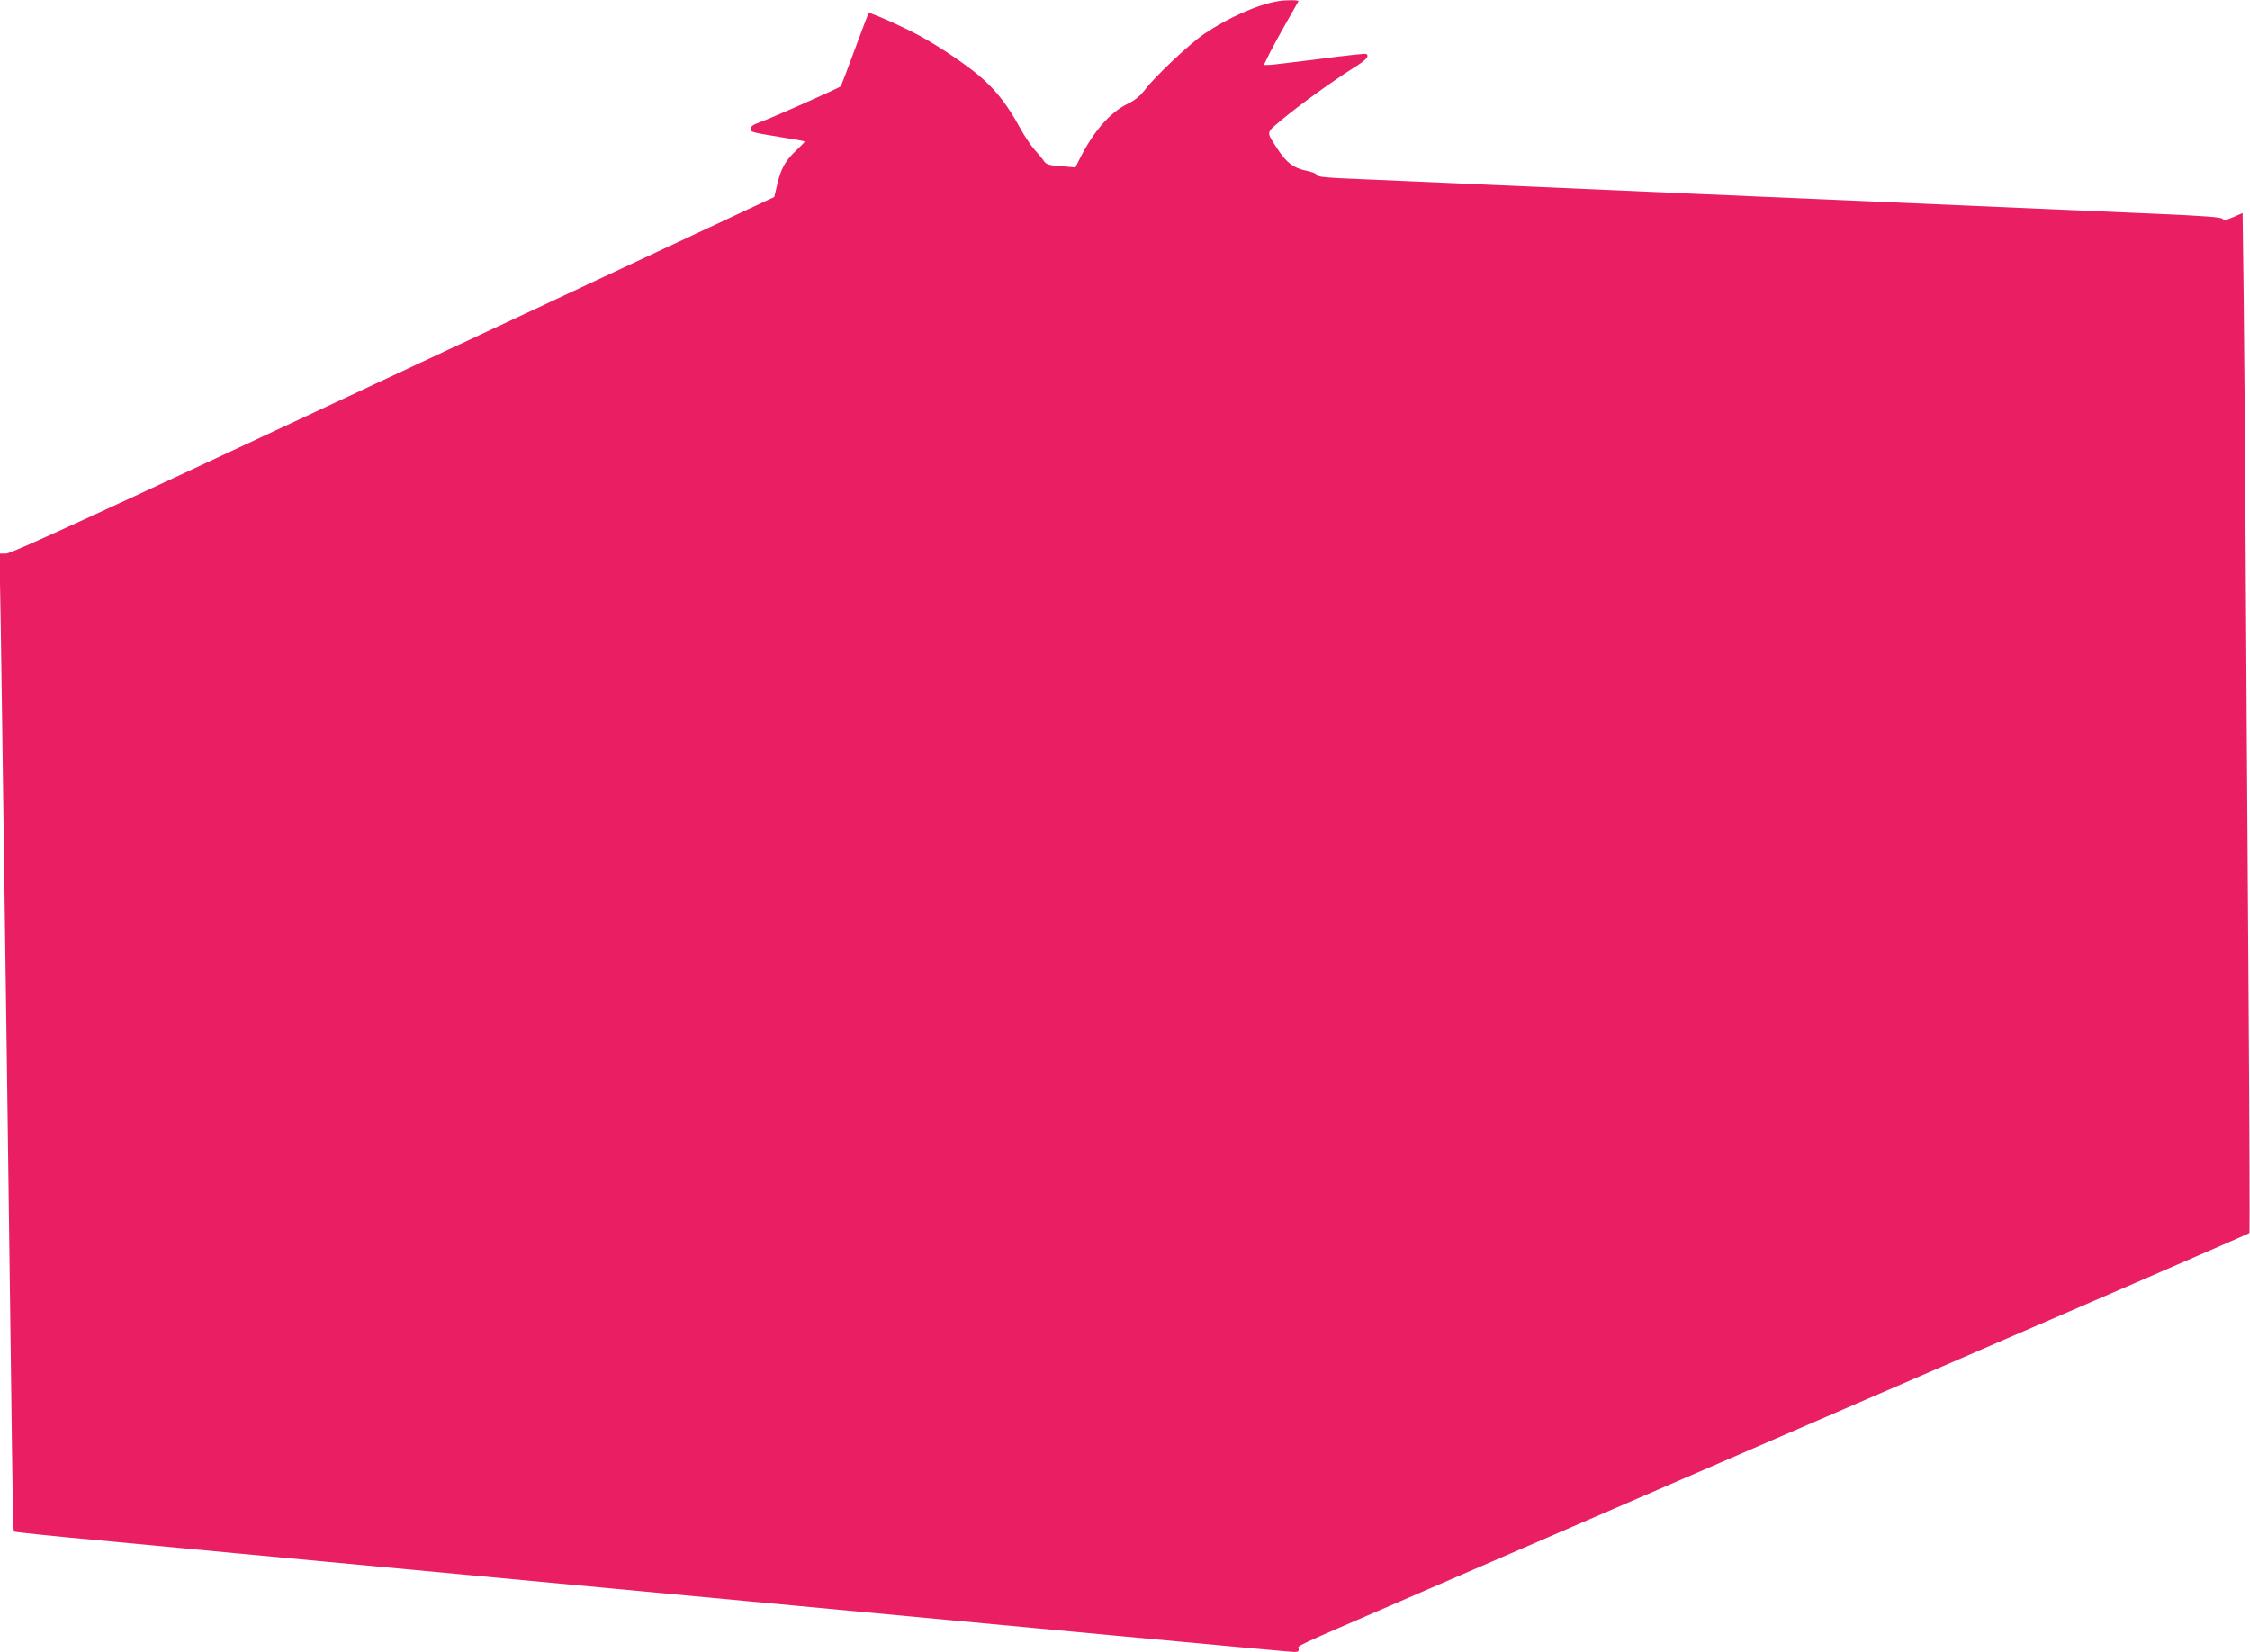
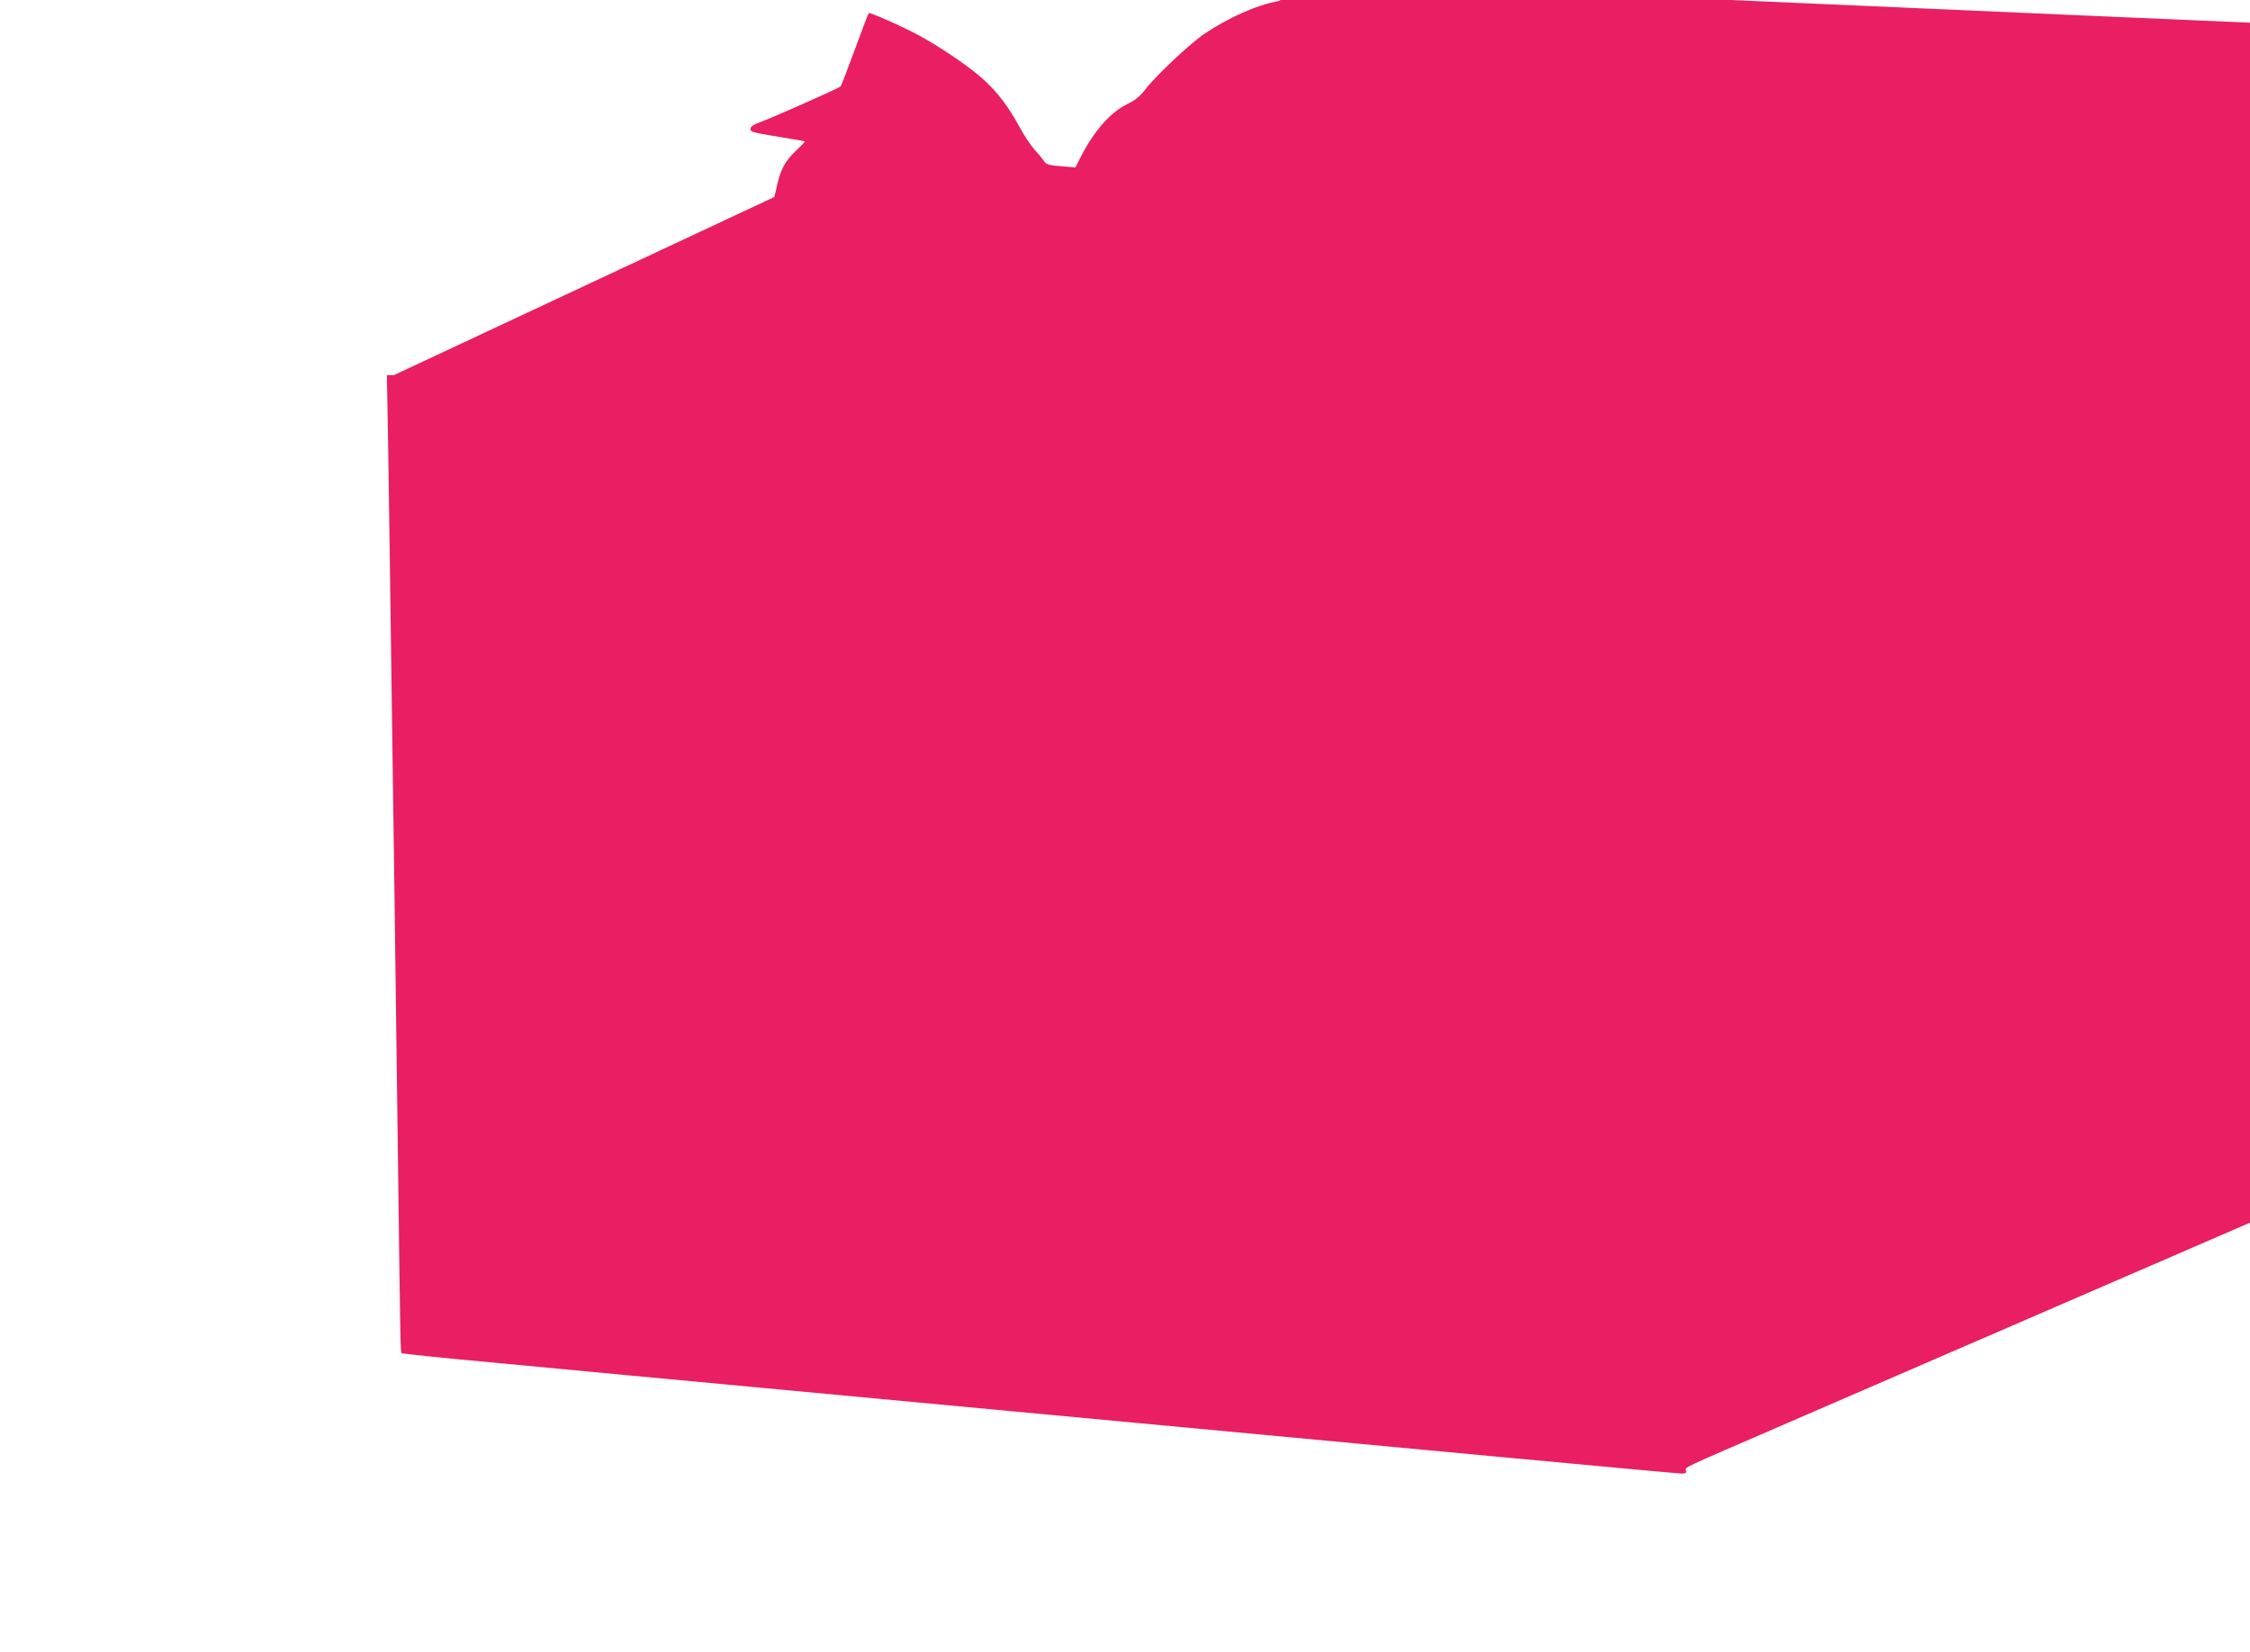
<svg xmlns="http://www.w3.org/2000/svg" version="1.0" width="1280pt" height="940pt" viewBox="0 0 1280 940" preserveAspectRatio="xMidYMid meet">
  <g transform="translate(0,940) scale(0.1,-0.1)" fill="#e91e63" stroke="none">
-     <path d="M7270 9393 c-118 -20 -287 -96 -419 -186 -85 -58 -281 -243 -338 -319 -27 -35 -56 -59 -98 -79 -101 -50 -192 -155 -270 -308 l-27 -54 -81 7 c-69 5 -84 10 -97 28 -8 13 -33 43 -56 68 -22 26 -60 82 -83 126 -65 118 -122 194 -203 269 -77 71 -241 183 -369 253 -97 52 -281 134 -287 127 -3 -3 -38 -96 -79 -207 -41 -112 -77 -206 -81 -210 -10 -10 -397 -182 -460 -204 -36 -13 -52 -24 -52 -36 0 -20 0 -20 175 -49 72 -11 131 -22 133 -24 2 -2 -20 -25 -48 -51 -62 -58 -88 -105 -109 -197 l-16 -68 -2165 -1014 c-1685 -790 -2174 -1014 -2204 -1015 l-39 0 7 -392 c3 -216 11 -721 16 -1123 6 -401 14 -1045 20 -1430 5 -385 14 -1069 20 -1520 14 -1081 14 -1092 21 -1100 4 -3 222 -26 485 -50 264 -25 621 -59 794 -75 173 -16 1134 -106 2135 -200 1001 -94 2275 -213 2830 -265 556 -52 1023 -95 1038 -95 21 0 27 4 25 17 -4 21 -53 -2 577 271 1250 541 3570 1546 4174 1808 359 156 656 285 658 288 2 2 0 676 -6 1498 -6 821 -13 1923 -16 2448 -3 525 -8 1158 -11 1406 l-6 452 -52 -23 c-42 -18 -54 -20 -62 -10 -7 9 -105 17 -389 29 -802 34 -4516 196 -4637 202 -91 5 -128 10 -128 19 0 7 -26 17 -60 24 -71 14 -114 48 -164 126 -64 100 -67 85 33 169 99 82 283 215 404 291 70 44 90 66 69 78 -4 3 -124 -10 -267 -29 -143 -18 -272 -34 -288 -34 l-27 0 36 73 c20 39 64 119 97 177 33 58 62 108 64 113 4 7 -73 8 -117 0z" />
+     <path d="M7270 9393 c-118 -20 -287 -96 -419 -186 -85 -58 -281 -243 -338 -319 -27 -35 -56 -59 -98 -79 -101 -50 -192 -155 -270 -308 l-27 -54 -81 7 c-69 5 -84 10 -97 28 -8 13 -33 43 -56 68 -22 26 -60 82 -83 126 -65 118 -122 194 -203 269 -77 71 -241 183 -369 253 -97 52 -281 134 -287 127 -3 -3 -38 -96 -79 -207 -41 -112 -77 -206 -81 -210 -10 -10 -397 -182 -460 -204 -36 -13 -52 -24 -52 -36 0 -20 0 -20 175 -49 72 -11 131 -22 133 -24 2 -2 -20 -25 -48 -51 -62 -58 -88 -105 -109 -197 l-16 -68 -2165 -1014 l-39 0 7 -392 c3 -216 11 -721 16 -1123 6 -401 14 -1045 20 -1430 5 -385 14 -1069 20 -1520 14 -1081 14 -1092 21 -1100 4 -3 222 -26 485 -50 264 -25 621 -59 794 -75 173 -16 1134 -106 2135 -200 1001 -94 2275 -213 2830 -265 556 -52 1023 -95 1038 -95 21 0 27 4 25 17 -4 21 -53 -2 577 271 1250 541 3570 1546 4174 1808 359 156 656 285 658 288 2 2 0 676 -6 1498 -6 821 -13 1923 -16 2448 -3 525 -8 1158 -11 1406 l-6 452 -52 -23 c-42 -18 -54 -20 -62 -10 -7 9 -105 17 -389 29 -802 34 -4516 196 -4637 202 -91 5 -128 10 -128 19 0 7 -26 17 -60 24 -71 14 -114 48 -164 126 -64 100 -67 85 33 169 99 82 283 215 404 291 70 44 90 66 69 78 -4 3 -124 -10 -267 -29 -143 -18 -272 -34 -288 -34 l-27 0 36 73 c20 39 64 119 97 177 33 58 62 108 64 113 4 7 -73 8 -117 0z" />
  </g>
</svg>